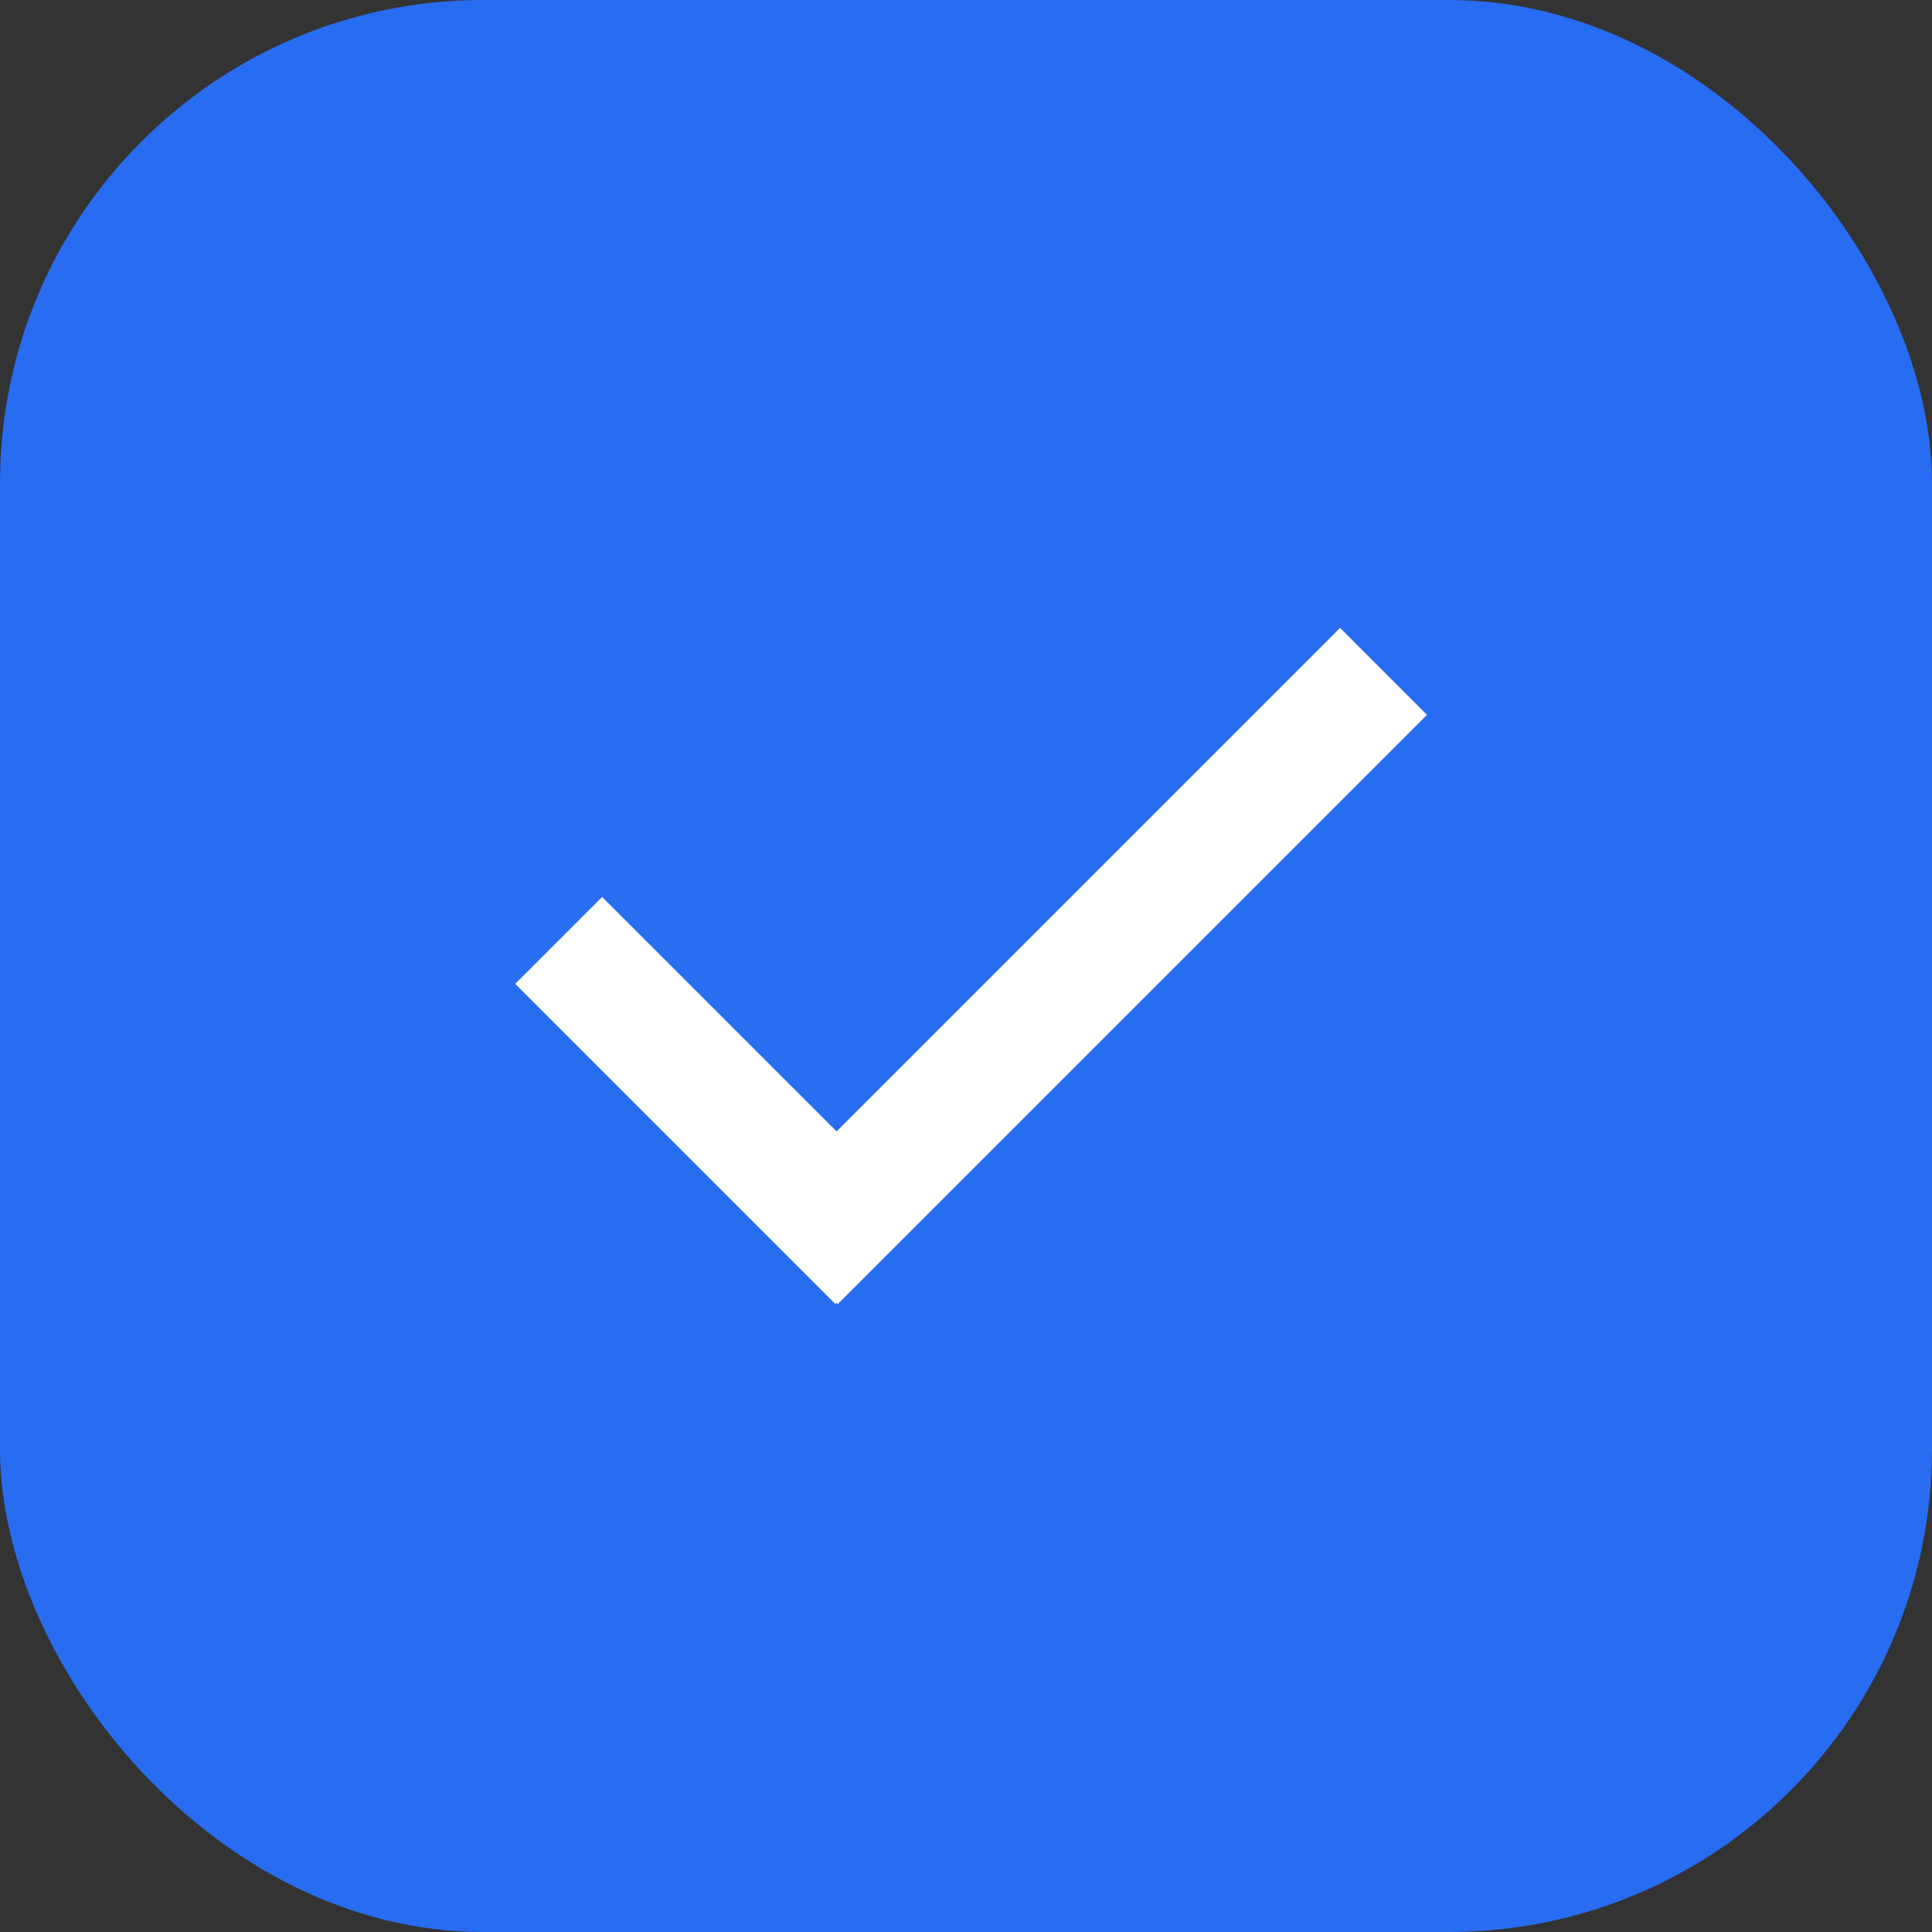
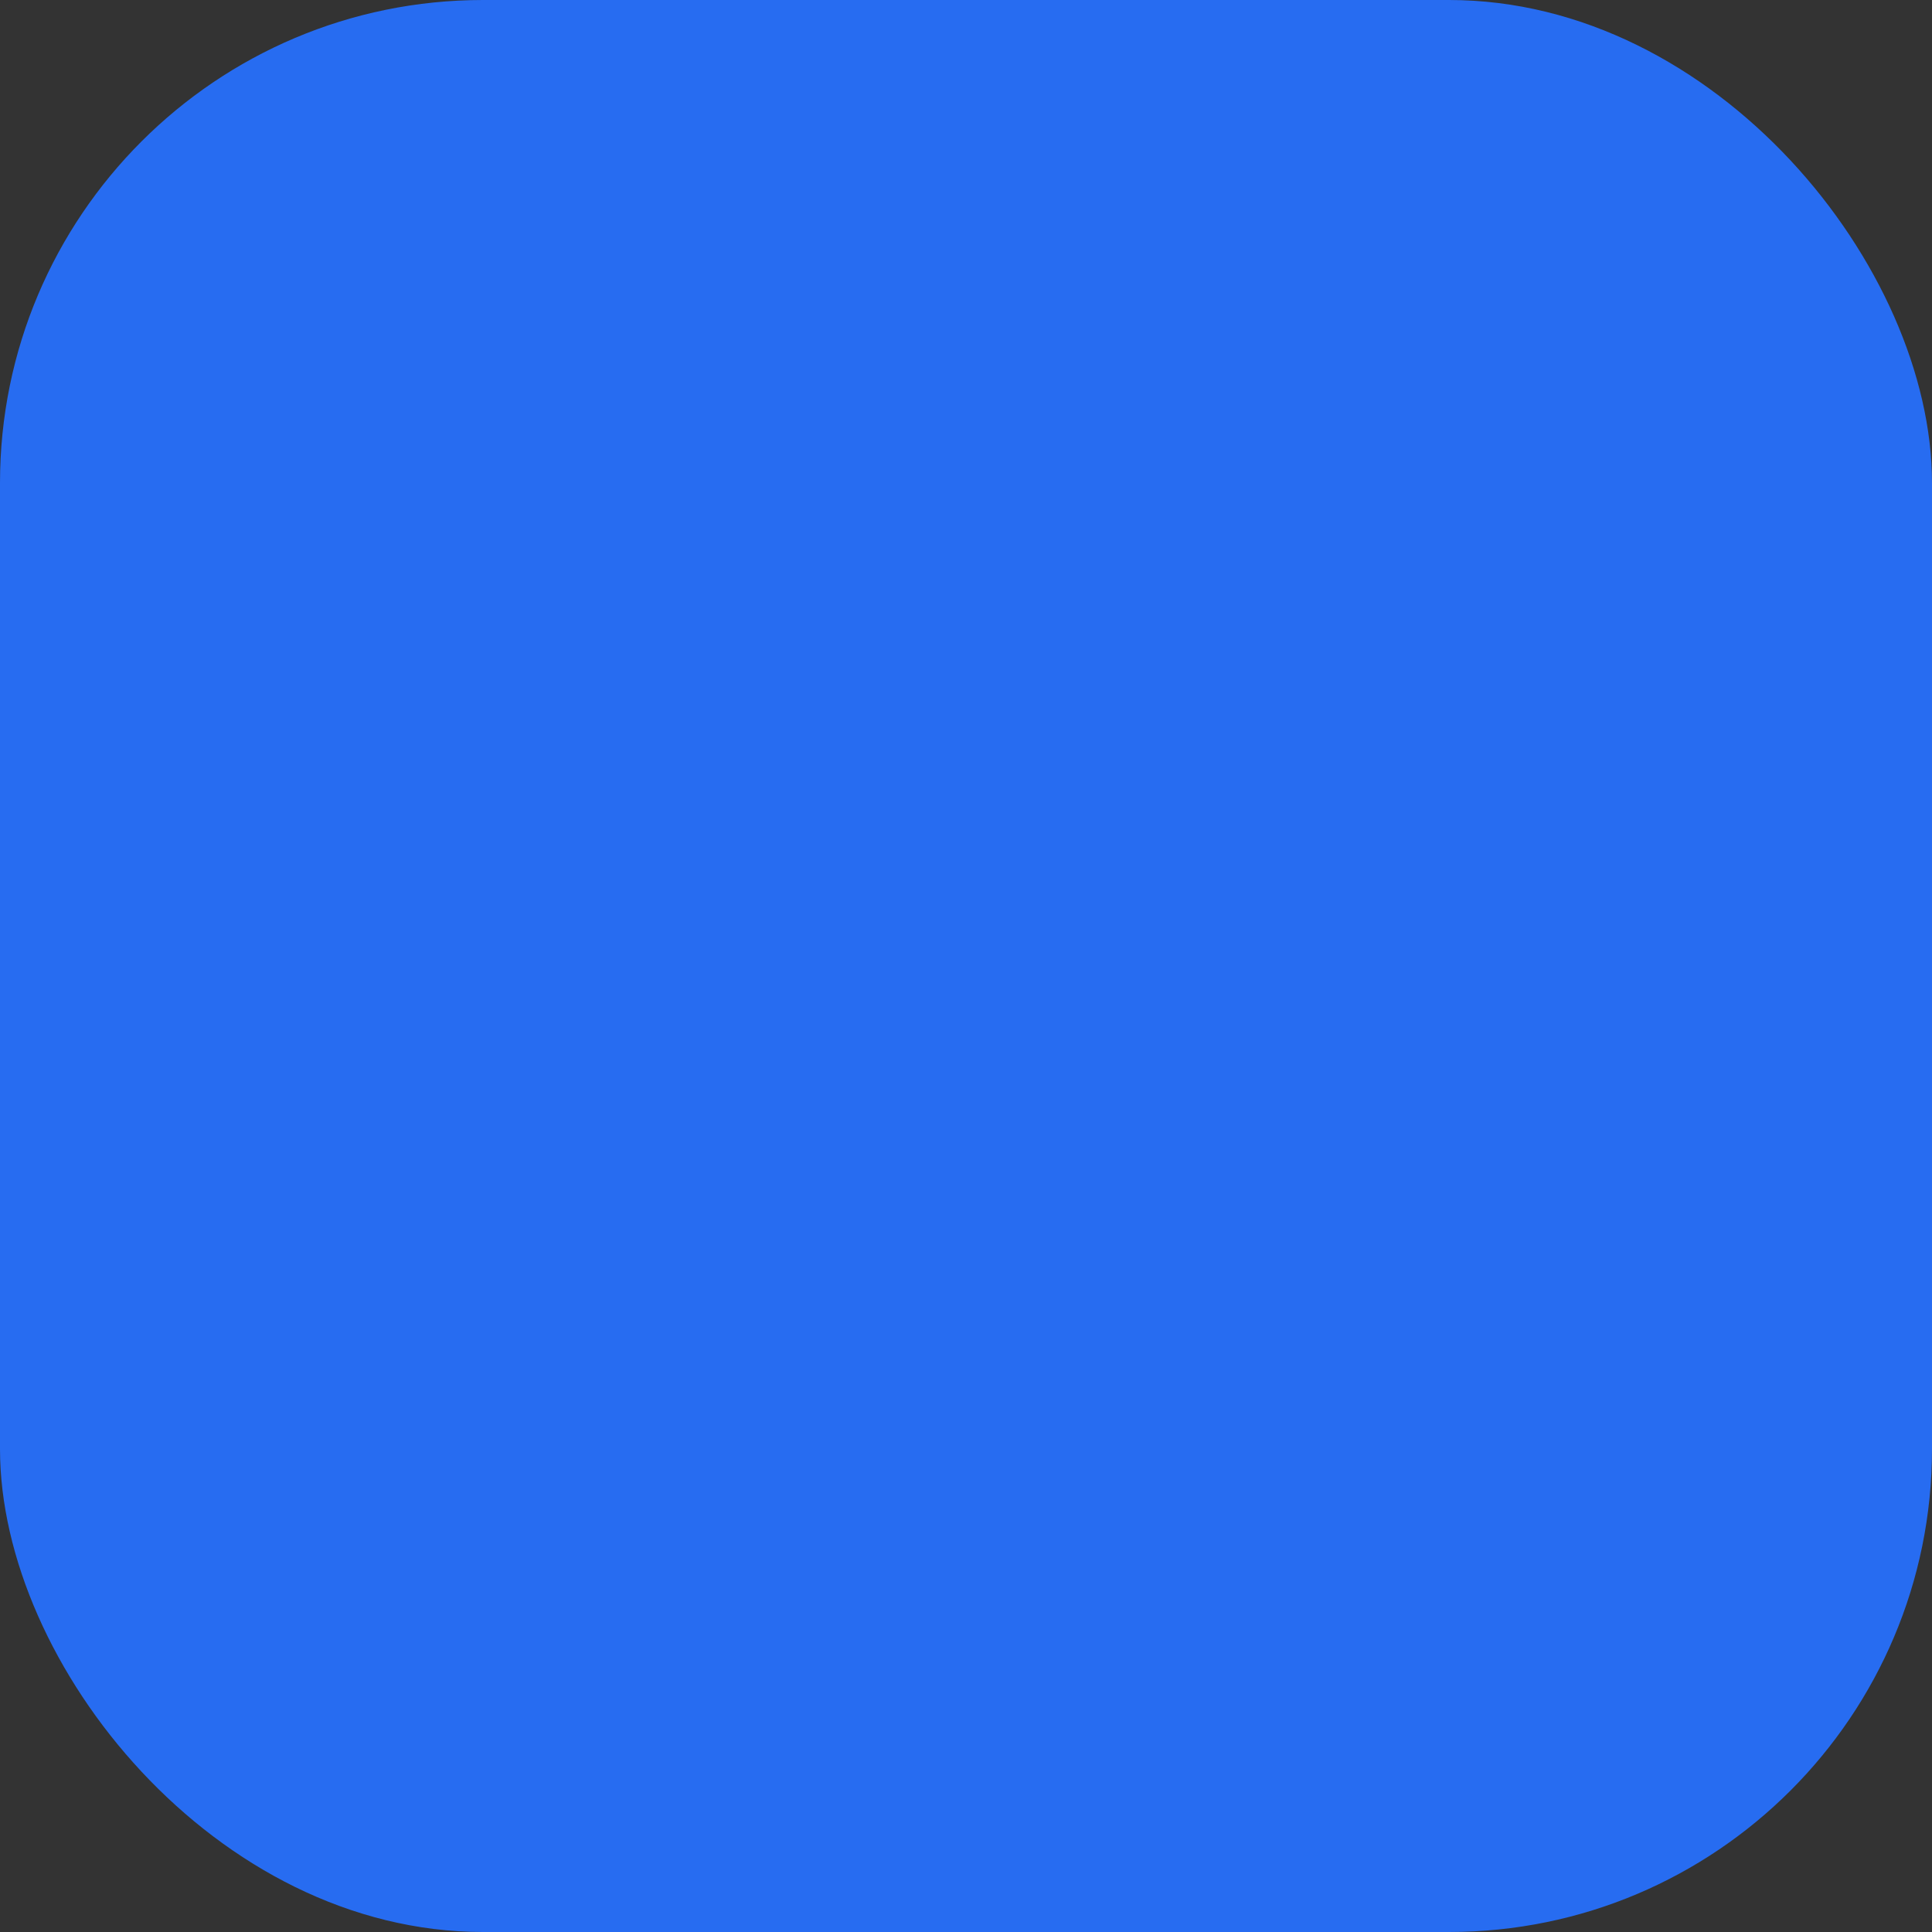
<svg xmlns="http://www.w3.org/2000/svg" width="120" height="120" viewBox="0 0 120 120" fill="none">
  <rect x="0" y="0" width="120" height="120" fill="#333333" stroke="none" />
  <rect width="120" height="120" rx="30" fill="#276CF1" />
-   <path fill-rule="evenodd" clip-rule="evenodd" d="M51.953 80.921L52.032 81L88.633 44.399L83.234 39L51.961 70.273L37.399 55.711L32 61.11L51.882 80.992L51.953 80.921Z" fill="white" />
</svg>